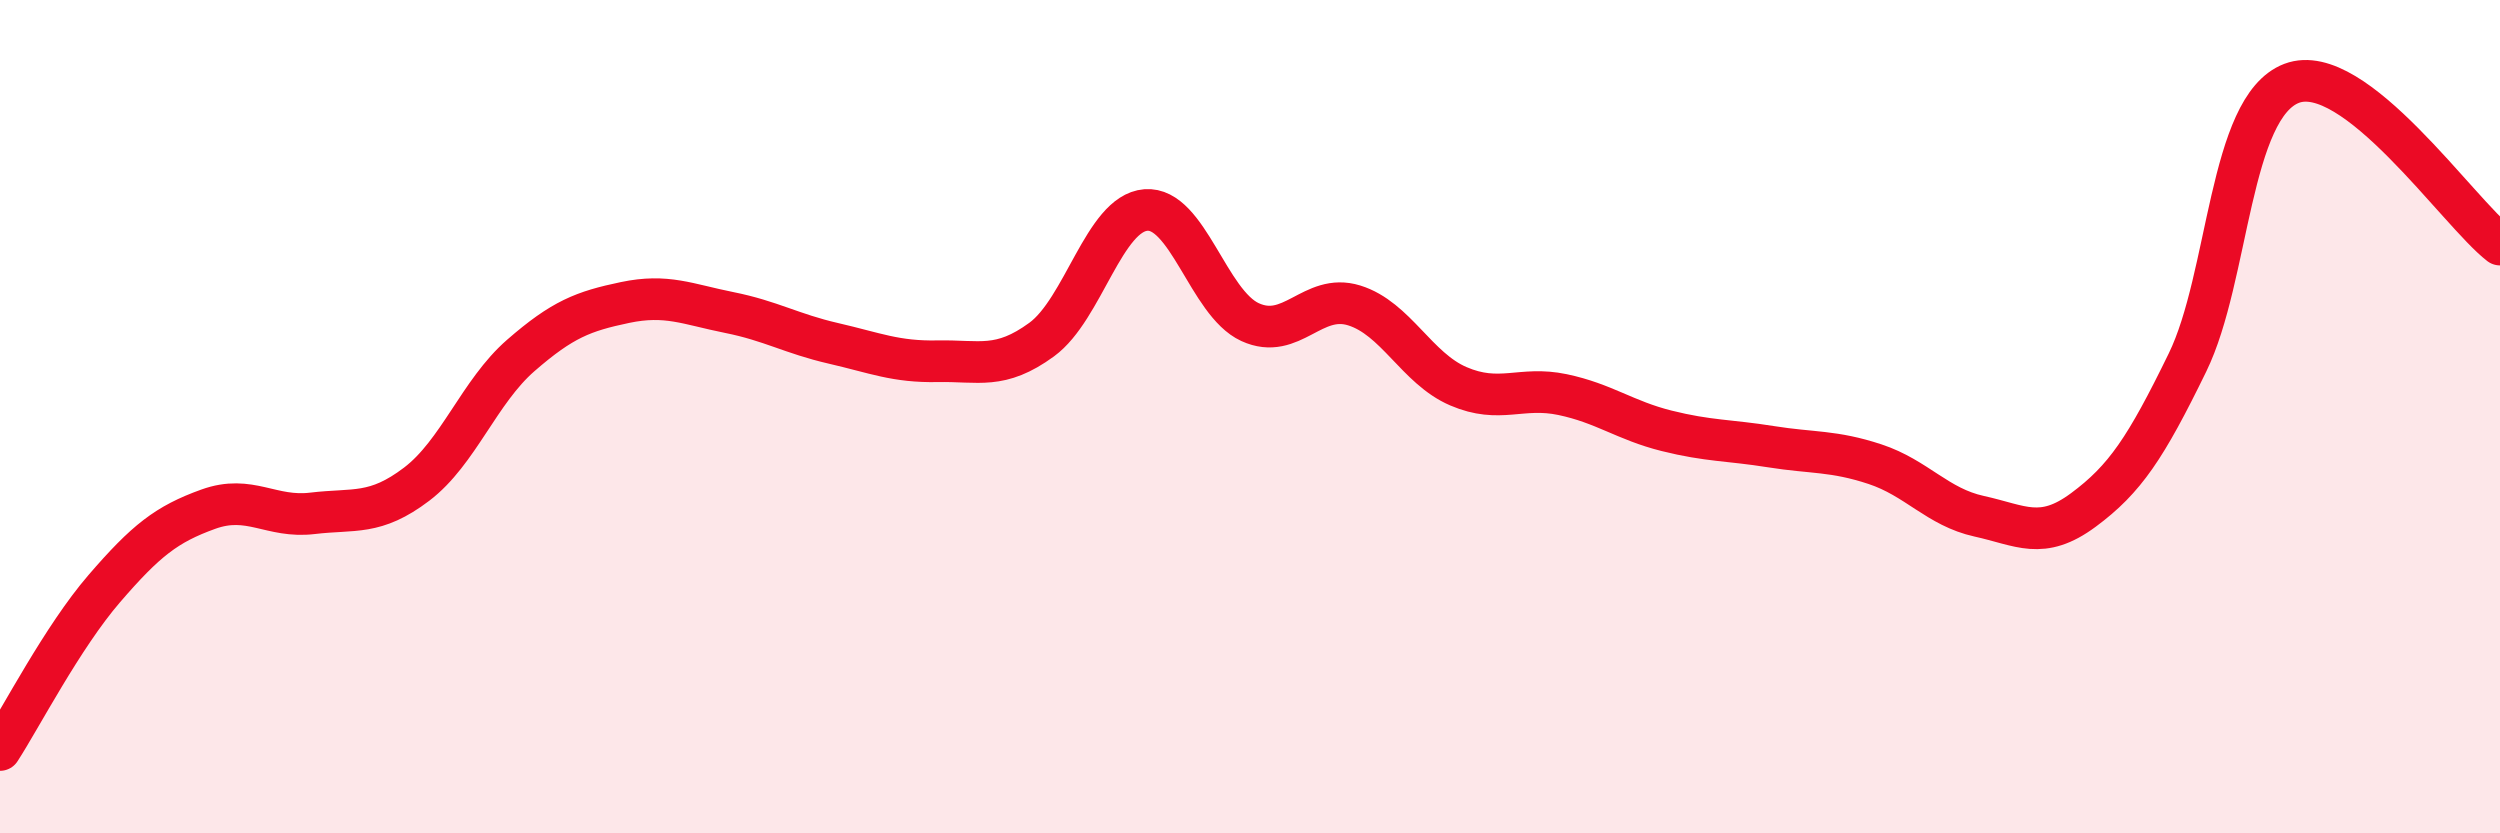
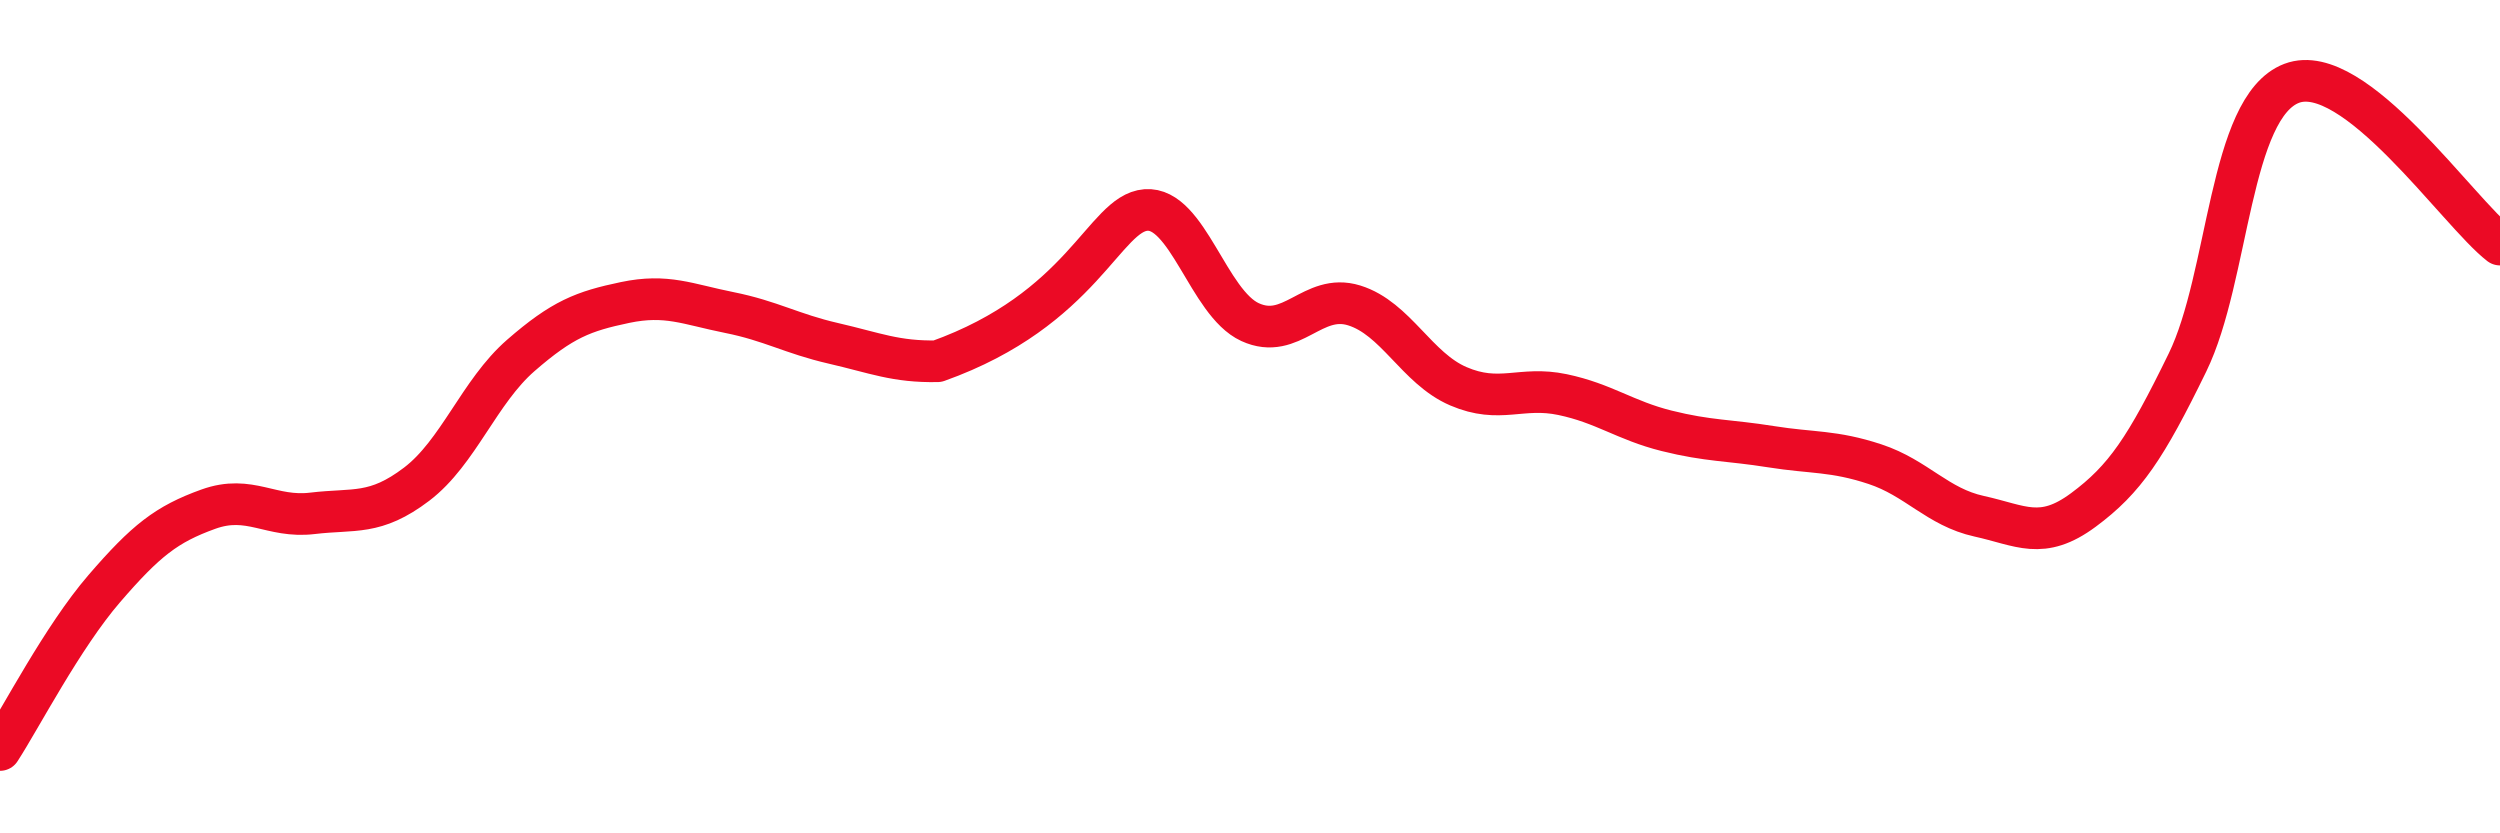
<svg xmlns="http://www.w3.org/2000/svg" width="60" height="20" viewBox="0 0 60 20">
-   <path d="M 0,18 C 0.5,17.23 1.5,15.29 2.5,14.13 C 3.5,12.97 4,12.58 5,12.22 C 6,11.86 6.5,12.44 7.5,12.32 C 8.5,12.2 9,12.38 10,11.62 C 11,10.86 11.5,9.4 12.5,8.53 C 13.5,7.66 14,7.47 15,7.26 C 16,7.05 16.5,7.3 17.5,7.5 C 18.5,7.7 19,8.01 20,8.24 C 21,8.47 21.5,8.69 22.5,8.67 C 23.5,8.65 24,8.88 25,8.15 C 26,7.42 26.5,5.12 27.5,5.04 C 28.5,4.96 29,7.27 30,7.73 C 31,8.19 31.5,7.02 32.5,7.33 C 33.5,7.64 34,8.84 35,9.27 C 36,9.7 36.5,9.26 37.5,9.47 C 38.5,9.68 39,10.09 40,10.34 C 41,10.59 41.5,10.56 42.5,10.72 C 43.5,10.88 44,10.81 45,11.14 C 46,11.47 46.5,12.17 47.5,12.39 C 48.5,12.61 49,12.98 50,12.24 C 51,11.5 51.5,10.75 52.5,8.7 C 53.5,6.65 53.5,2.57 55,2 C 56.5,1.43 59,5.1 60,5.87L60 20L0 20Z" fill="#EB0A25" opacity="0.1" stroke-linecap="round" stroke-linejoin="round" />
-   <path d="M 0,18 C 0.5,17.23 1.5,15.29 2.5,14.13 C 3.5,12.97 4,12.58 5,12.22 C 6,11.86 6.5,12.44 7.5,12.32 C 8.5,12.2 9,12.38 10,11.62 C 11,10.86 11.5,9.4 12.5,8.53 C 13.5,7.66 14,7.47 15,7.26 C 16,7.05 16.5,7.3 17.5,7.5 C 18.5,7.7 19,8.01 20,8.24 C 21,8.47 21.5,8.69 22.5,8.67 C 23.5,8.65 24,8.88 25,8.15 C 26,7.42 26.5,5.12 27.5,5.04 C 28.5,4.96 29,7.27 30,7.73 C 31,8.19 31.5,7.02 32.5,7.33 C 33.5,7.64 34,8.84 35,9.27 C 36,9.7 36.5,9.26 37.5,9.47 C 38.5,9.68 39,10.09 40,10.34 C 41,10.59 41.5,10.56 42.5,10.72 C 43.5,10.88 44,10.81 45,11.14 C 46,11.47 46.5,12.17 47.5,12.39 C 48.5,12.61 49,12.98 50,12.24 C 51,11.5 51.5,10.75 52.5,8.7 C 53.5,6.65 53.5,2.57 55,2 C 56.5,1.43 59,5.1 60,5.87" stroke="#EB0A25" stroke-width="1" fill="none" stroke-linecap="round" stroke-linejoin="round" />
+   <path d="M 0,18 C 0.5,17.23 1.5,15.29 2.5,14.13 C 3.5,12.97 4,12.58 5,12.22 C 6,11.86 6.5,12.44 7.5,12.32 C 8.5,12.2 9,12.38 10,11.62 C 11,10.86 11.5,9.4 12.5,8.53 C 13.5,7.66 14,7.47 15,7.26 C 16,7.05 16.5,7.3 17.5,7.5 C 18.5,7.7 19,8.01 20,8.24 C 21,8.47 21.5,8.69 22.5,8.67 C 26,7.42 26.5,5.12 27.5,5.04 C 28.5,4.96 29,7.27 30,7.73 C 31,8.19 31.5,7.02 32.5,7.33 C 33.5,7.64 34,8.84 35,9.27 C 36,9.7 36.5,9.26 37.5,9.47 C 38.5,9.68 39,10.09 40,10.34 C 41,10.59 41.5,10.56 42.5,10.72 C 43.5,10.88 44,10.81 45,11.14 C 46,11.47 46.5,12.17 47.5,12.39 C 48.5,12.61 49,12.98 50,12.24 C 51,11.5 51.5,10.75 52.5,8.7 C 53.5,6.65 53.5,2.57 55,2 C 56.5,1.43 59,5.1 60,5.87" stroke="#EB0A25" stroke-width="1" fill="none" stroke-linecap="round" stroke-linejoin="round" />
</svg>